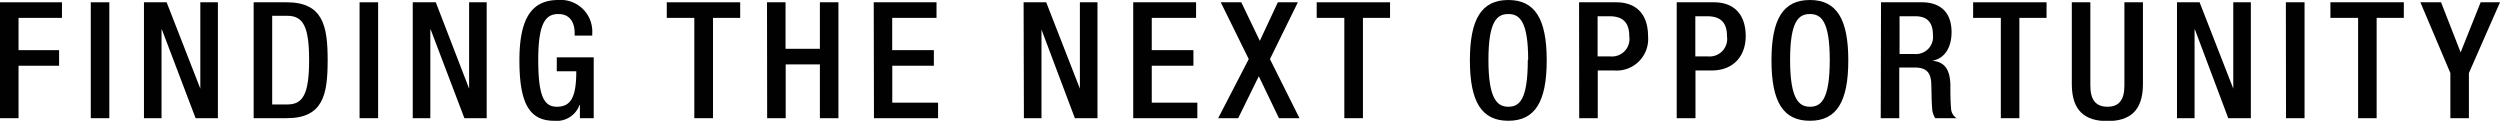
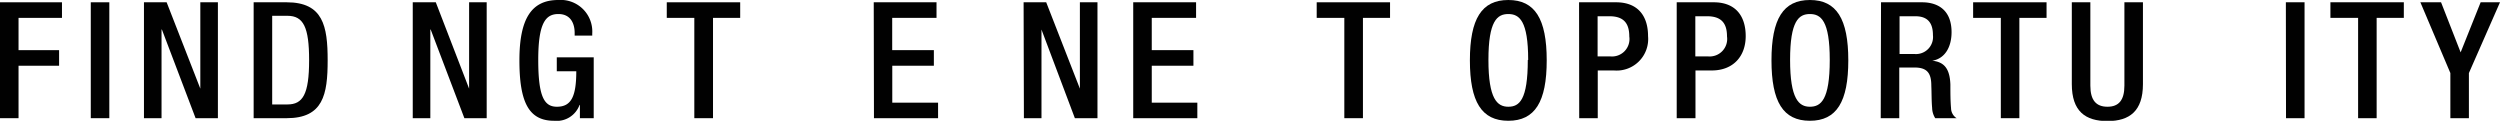
<svg xmlns="http://www.w3.org/2000/svg" viewBox="0 0 338.46 16.35">
  <defs>
    <style>.cls-1{fill:#010101;}</style>
  </defs>
  <title>FIND THE NEXT OPPORTUNITY</title>
  <g id="Layer_2" data-name="Layer 2">
    <g id="Layer_1-2" data-name="Layer 1">
      <path class="cls-1" d="M0,.31H8.39V2.42H2.51V6.79H8V8.9H2.51V16H0Z" />
      <path class="cls-1" d="M12.29.31H14.8V16H12.29Z" />
      <path class="cls-1" d="M19.49.31h3.07L27.12,12h0V.31h2.38V16H26.48L21.92,4h-.05V16H19.49Z" />
      <path class="cls-1" d="M34.34.31h4.47c4.94,0,5.55,3.22,5.55,7.86S43.75,16,38.81,16H34.34Zm2.51,13.83h2.07c2.07,0,2.93-1.36,2.93-6,0-4.42-.75-6-2.93-6H36.85Z" />
-       <path class="cls-1" d="M48.68.31h2.51V16H48.68Z" />
      <path class="cls-1" d="M55.88.31H59L63.51,12h0V.31h2.38V16H62.87L58.31,4h-.05V16H55.88Z" />
      <path class="cls-1" d="M78.51,14.21h-.05A3.29,3.29,0,0,1,75,16.35c-3.44,0-4.68-2.56-4.68-8.18S71.94,0,75.58,0a4.28,4.28,0,0,1,4.6,4.54v.28H77.8V4.45c0-1.17-.48-2.55-2.2-2.55s-2.73,1.18-2.73,6.21.83,6.34,2.53,6.34c1.92,0,2.62-1.36,2.62-4.8H75.38V7.76h5V16H78.51Z" />
      <path class="cls-1" d="M94,2.42H90.27V.31h9.94V2.42H96.53V16H94Z" />
-       <path class="cls-1" d="M103.84.31h2.51v6.3H111V.31h2.51V16H111V8.72h-4.63V16h-2.51Z" />
      <path class="cls-1" d="M118.29.31h8.5V2.42h-6V6.79h5.64V8.9H120.8v5H127V16h-8.68Z" />
      <path class="cls-1" d="M138.58.31h3.06L146.2,12h0V.31h2.38V16h-3.06L141,4h0V16h-2.38Z" />
      <path class="cls-1" d="M153.42.31h8.51V2.42h-6V6.79h5.64V8.9h-5.64v5h6.17V16h-8.68Z" />
-       <path class="cls-1" d="M169.06,8,165.27.31h2.78l2.51,5.22L173,.31h2.71L171.93,8l4,8h-2.78l-2.73-5.68L167.63,16h-2.71Z" />
      <path class="cls-1" d="M182,2.42h-3.74V.31h9.93V2.42h-3.67V16H182Z" />
      <path class="cls-1" d="M199,8.17c0-5.61,1.59-8.17,5.2-8.17s5.2,2.56,5.2,8.17-1.59,8.18-5.2,8.18S199,13.79,199,8.17Zm7.89-.06c0-5.29-1.19-6.21-2.69-6.21s-2.69.92-2.69,6.21,1.19,6.34,2.69,6.34S206.84,13.53,206.84,8.11Z" />
      <path class="cls-1" d="M213.78.31h5c3,0,4.34,1.89,4.34,4.58a4.27,4.27,0,0,1-4.61,4.65h-2.2V16h-2.51Zm2.51,7.33h1.78a2.36,2.36,0,0,0,2.51-2.7c0-1.7-.68-2.74-2.68-2.74h-1.61Z" />
      <path class="cls-1" d="M227,.31h5c3,0,4.34,1.89,4.34,4.58s-1.65,4.65-4.6,4.65h-2.2V16H227Zm2.52,7.33h1.78a2.37,2.37,0,0,0,2.51-2.7c0-1.7-.68-2.74-2.69-2.74h-1.6Z" />
      <path class="cls-1" d="M239.83,8.17c0-5.61,1.59-8.17,5.2-8.17s5.2,2.56,5.2,8.17-1.58,8.18-5.2,8.18S239.83,13.79,239.83,8.17Zm7.89-.06c0-5.29-1.19-6.21-2.69-6.21s-2.68.92-2.68,6.21,1.19,6.34,2.68,6.34S247.72,13.53,247.72,8.11Z" />
      <path class="cls-1" d="M254.66.31h5.55c2.2,0,4,1.1,4,4.05,0,2-.9,3.59-2.62,3.86v0c1.56.16,2.38,1,2.46,3.22,0,1,0,2.25.09,3.19a1.65,1.65,0,0,0,.75,1.37H262a2.72,2.72,0,0,1-.42-1.39c-.09-1-.06-1.83-.11-3,0-1.72-.57-2.47-2.29-2.47h-2.05V16h-2.51Zm4.52,7a2.31,2.31,0,0,0,2.51-2.55c0-1.68-.73-2.56-2.38-2.56h-2.14V7.31Z" />
      <path class="cls-1" d="M270.88,2.42h-3.75V.31h9.94V2.42h-3.68V16h-2.51Z" />
      <path class="cls-1" d="M283,.31V11.59c0,2,.8,2.86,2.32,2.86s2.29-.88,2.29-2.86V.31h2.51V11.39c0,3.64-1.81,5-4.8,5s-4.83-1.32-4.83-5V.31Z" />
-       <path class="cls-1" d="M294.73.31h3.06L302.35,12h0V.31h2.38V16h-3.06L297.16,4h-.05V16h-2.38Z" />
      <path class="cls-1" d="M309.47.31H312V16h-2.51Z" />
      <path class="cls-1" d="M319.25,2.42H315.5V.31h9.94V2.42h-3.68V16h-2.51Z" />
      <path class="cls-1" d="M331.74,9.89,327.68.31h2.8l2.65,6.78L335.84.31h2.62l-4.21,9.58V16h-2.51Z" />
    </g>
  </g>
</svg>